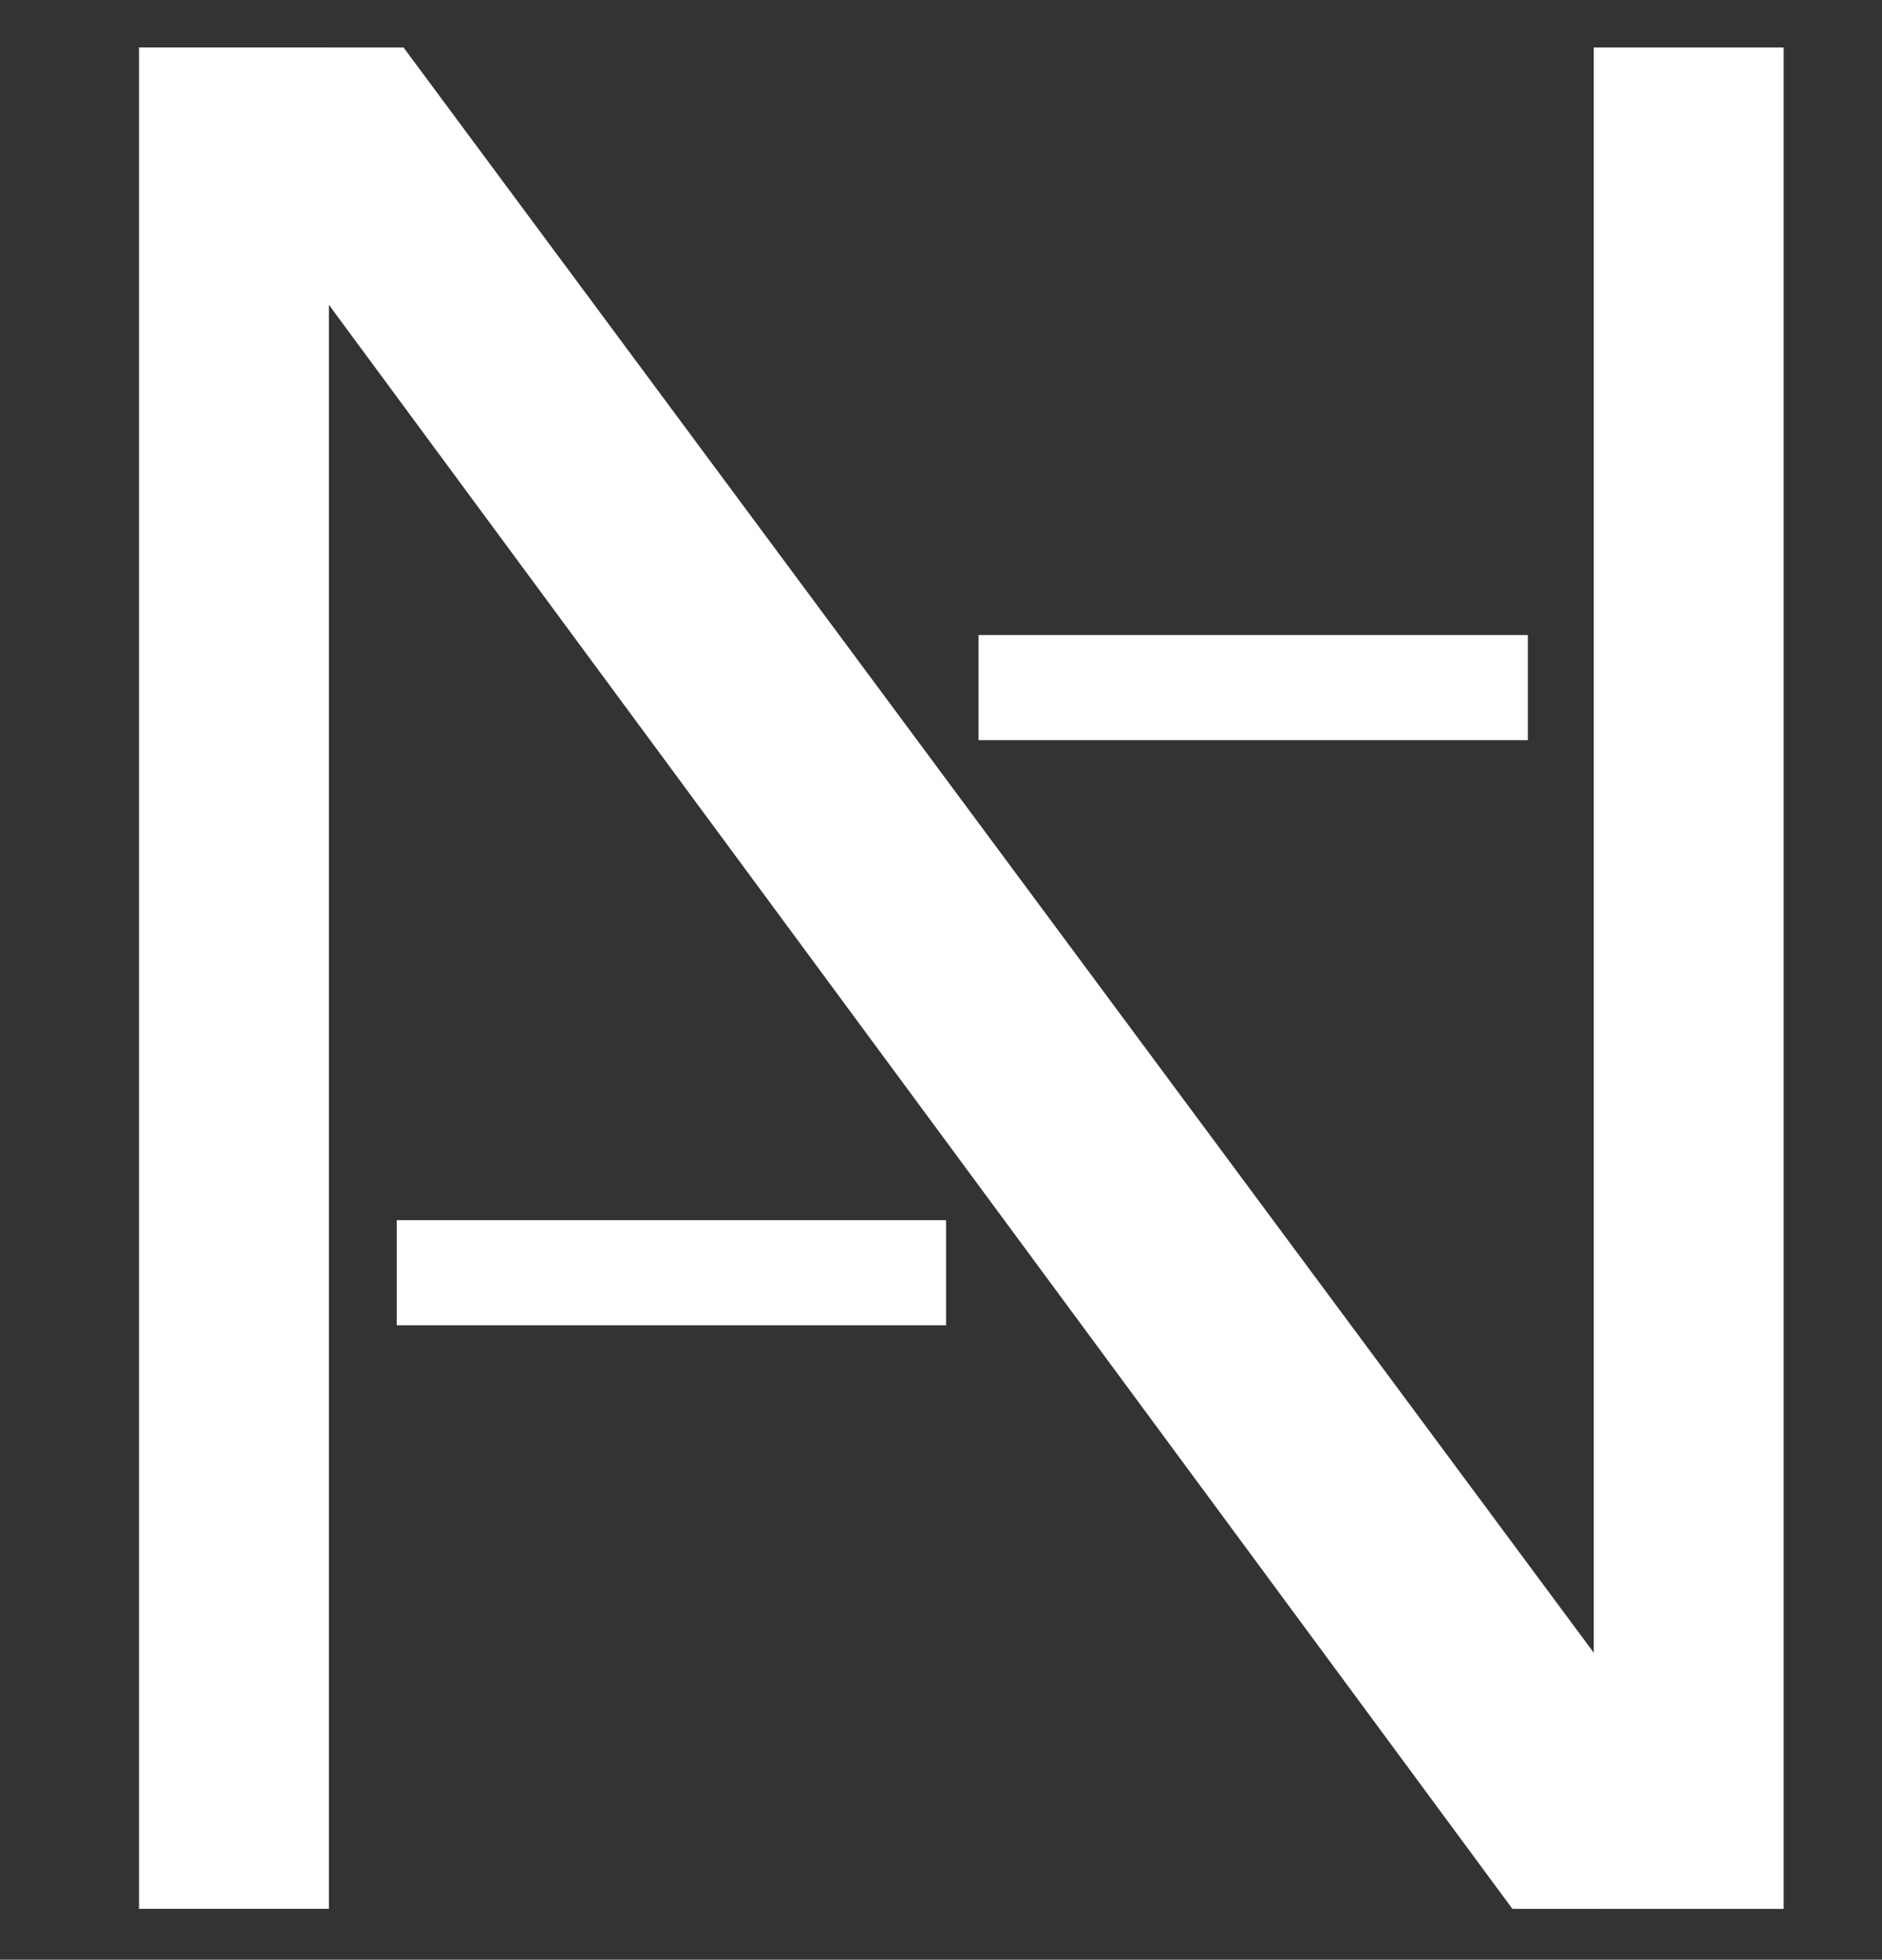
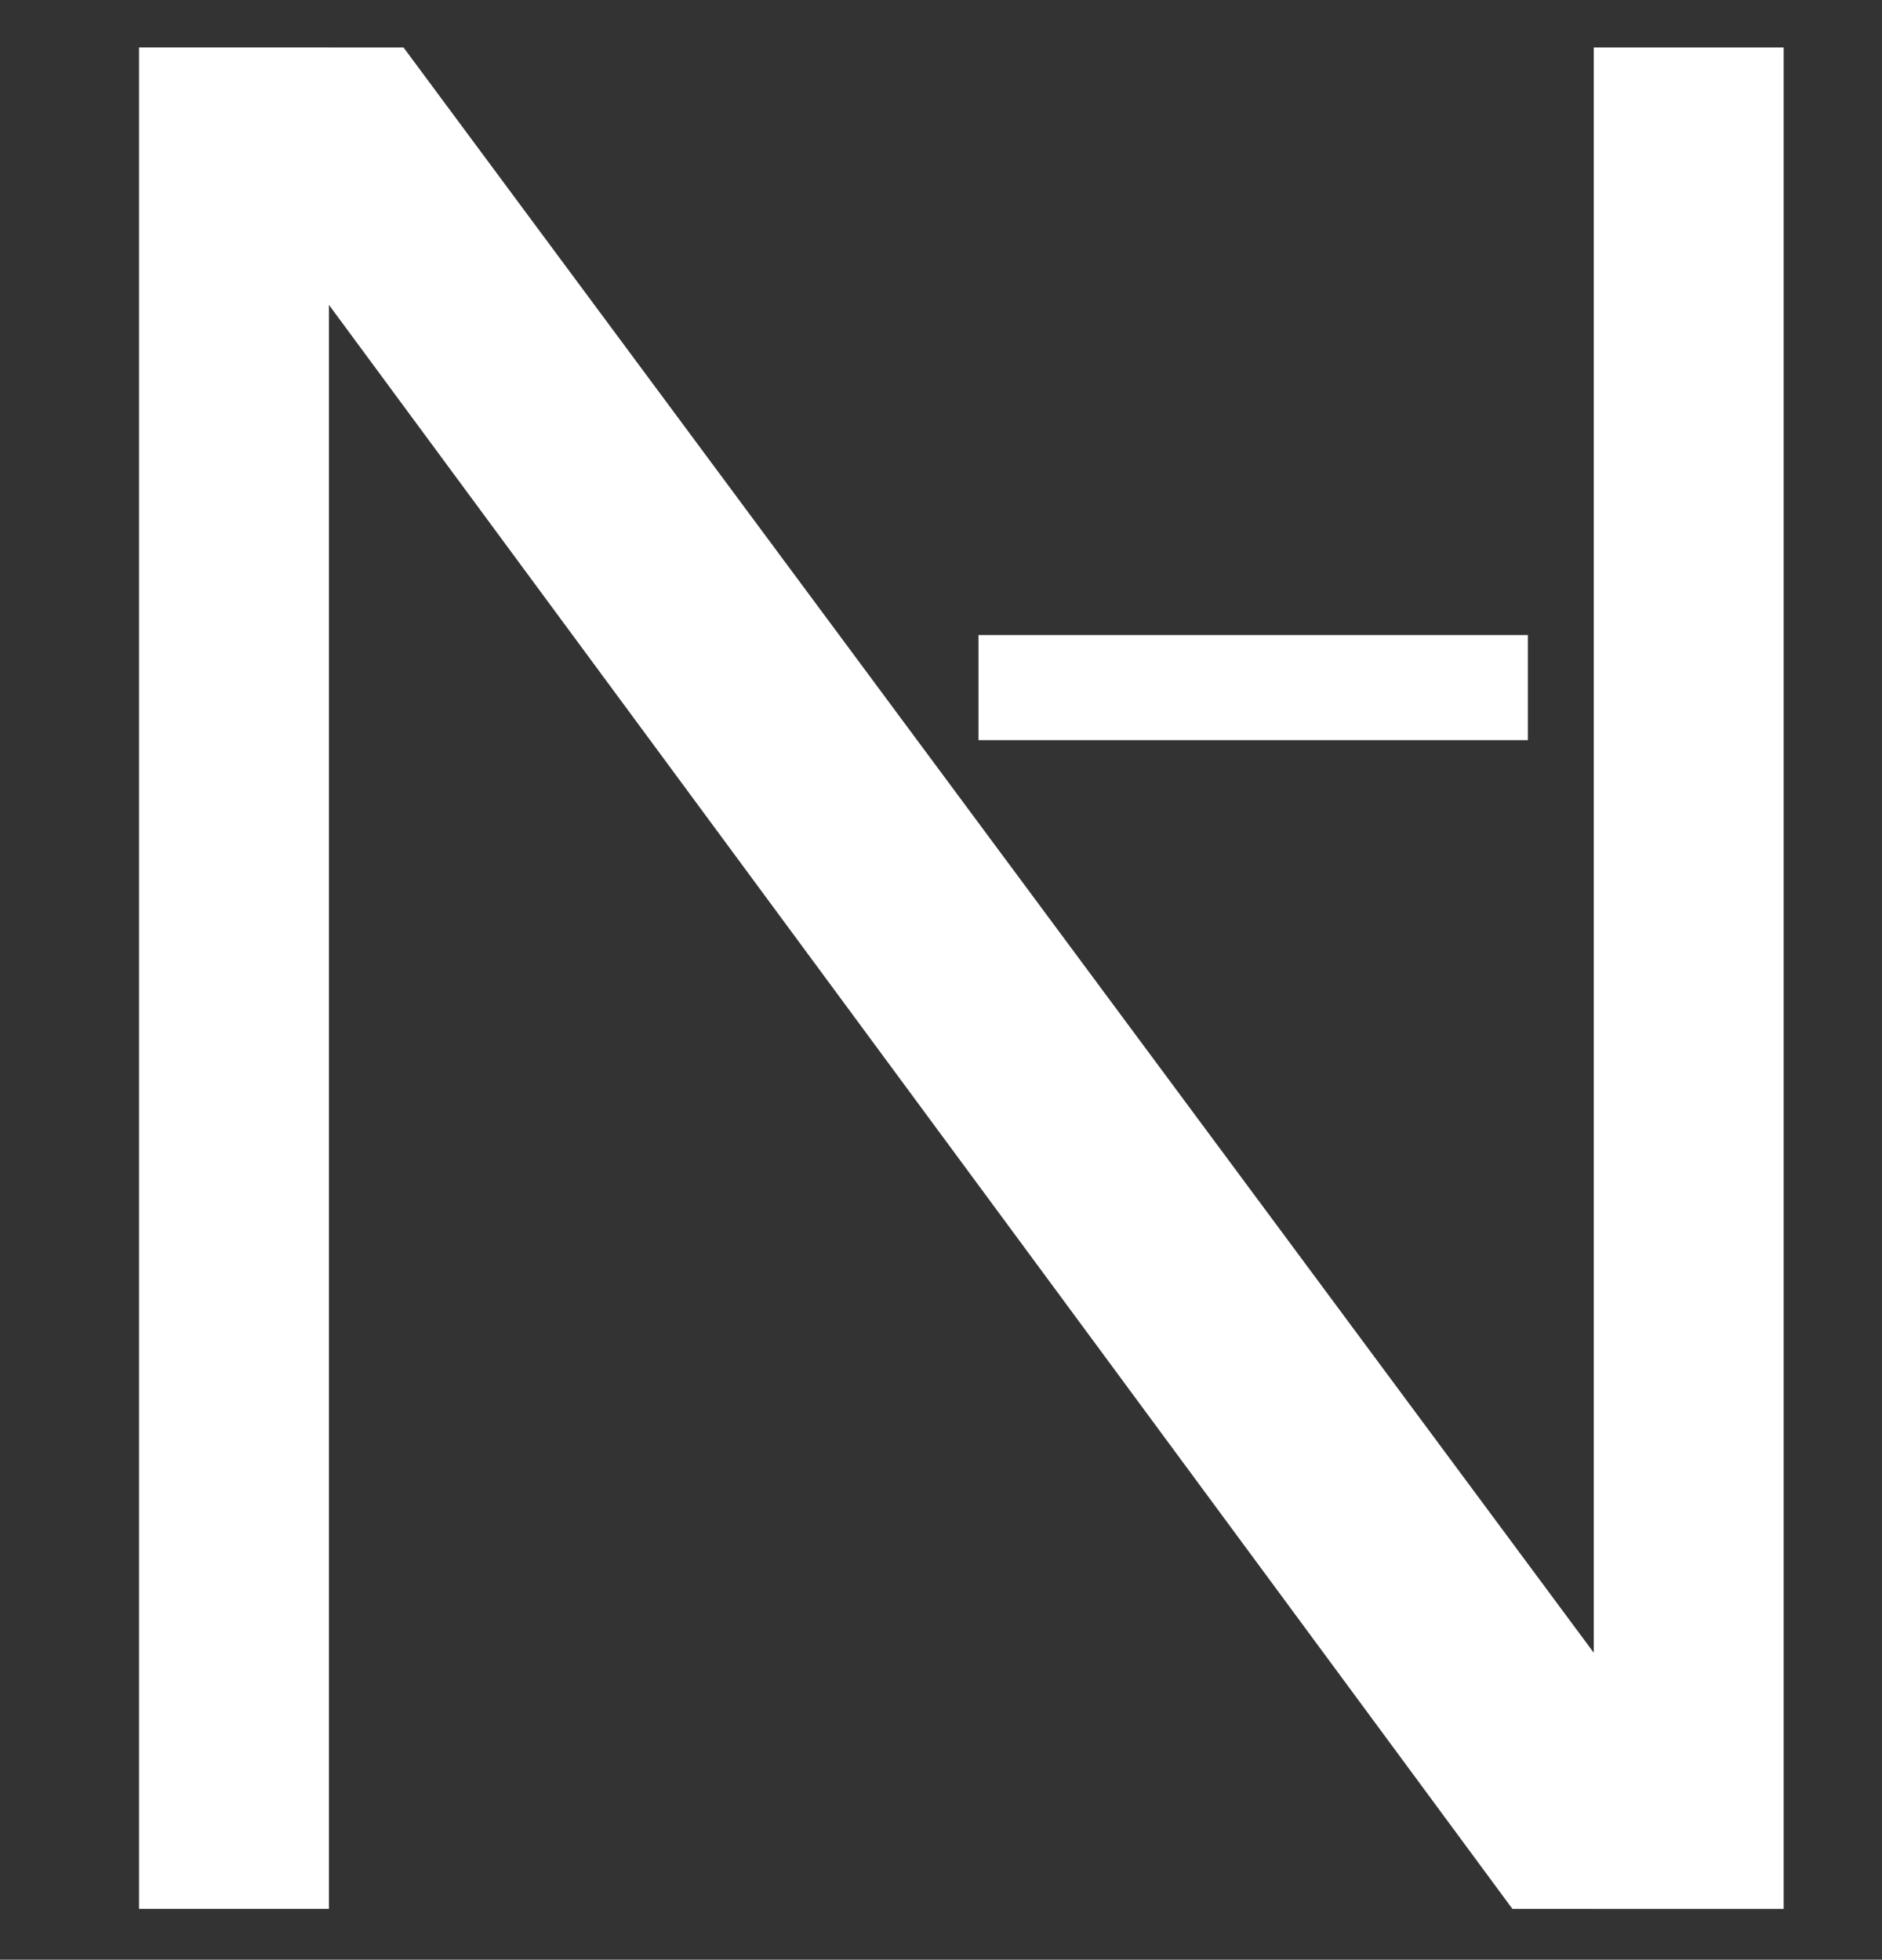
<svg xmlns="http://www.w3.org/2000/svg" version="1.1" id="Warstwa_1" x="0px" y="0px" viewBox="0 0 55.5 57.8" style="enable-background:new 0 0 55.5 57.8;" xml:space="preserve">
  <rect x="0" y="0" width="55.5" height="57.8" fill="#333333" stroke="none" />
  <style type="text/css">
	.st0{fill:#FFFFFF;}
</style>
  <rect x="4.1" y="1.4" class="st0" width="5.6" height="54.9" />
-   <rect x="18.2" y="29.5" transform="matrix(6.123234e-17 -1 1 6.123234e-17 -17.801 57.288)" class="st0" width="3.1" height="16.2" />
  <rect x="35.5" y="12.2" transform="matrix(-1.836970e-16 1 -1 -1.836970e-16 57.256 -16.77)" class="st0" width="3.1" height="16.2" />
  <rect x="47" y="1.4" class="st0" width="5.6" height="54.9" />
  <polygon class="st0" points="52.6,56.3 44.6,56.3 4.1,1.4 11.9,1.4 " />
</svg>